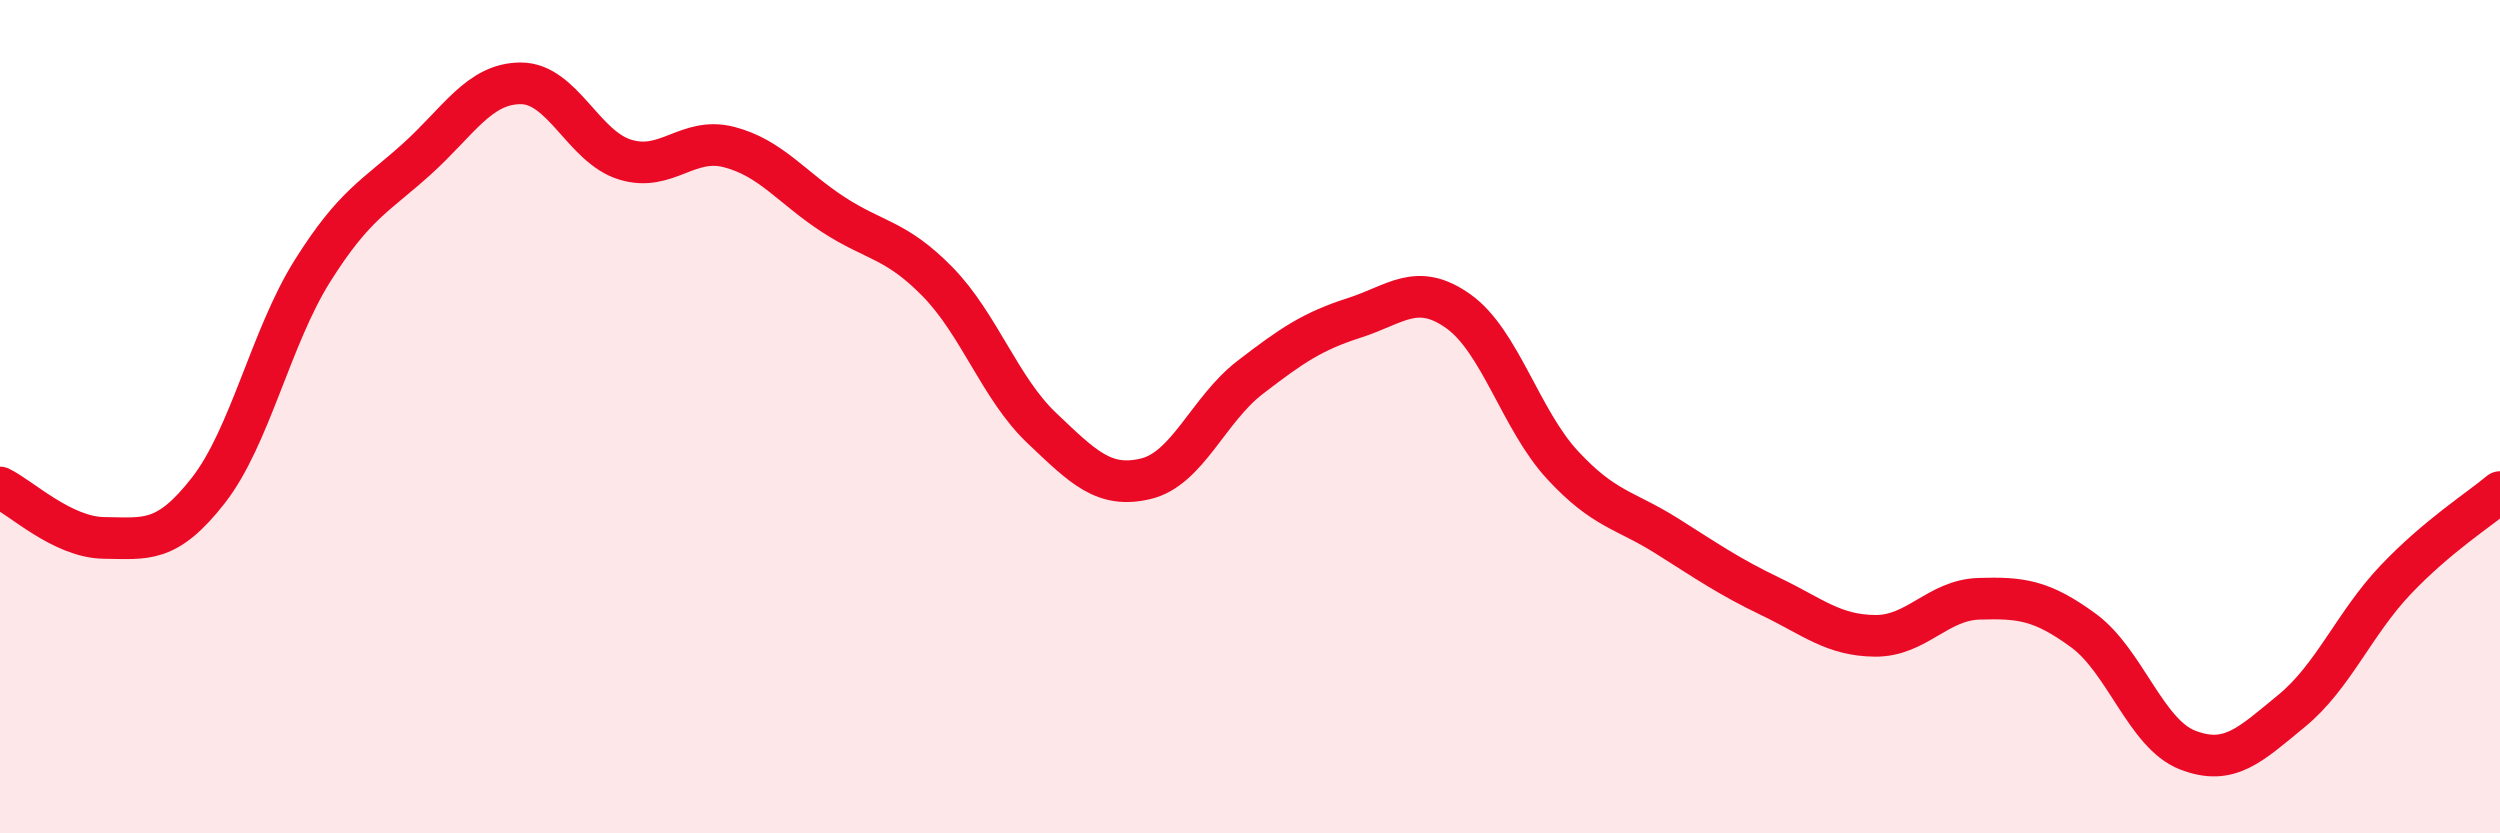
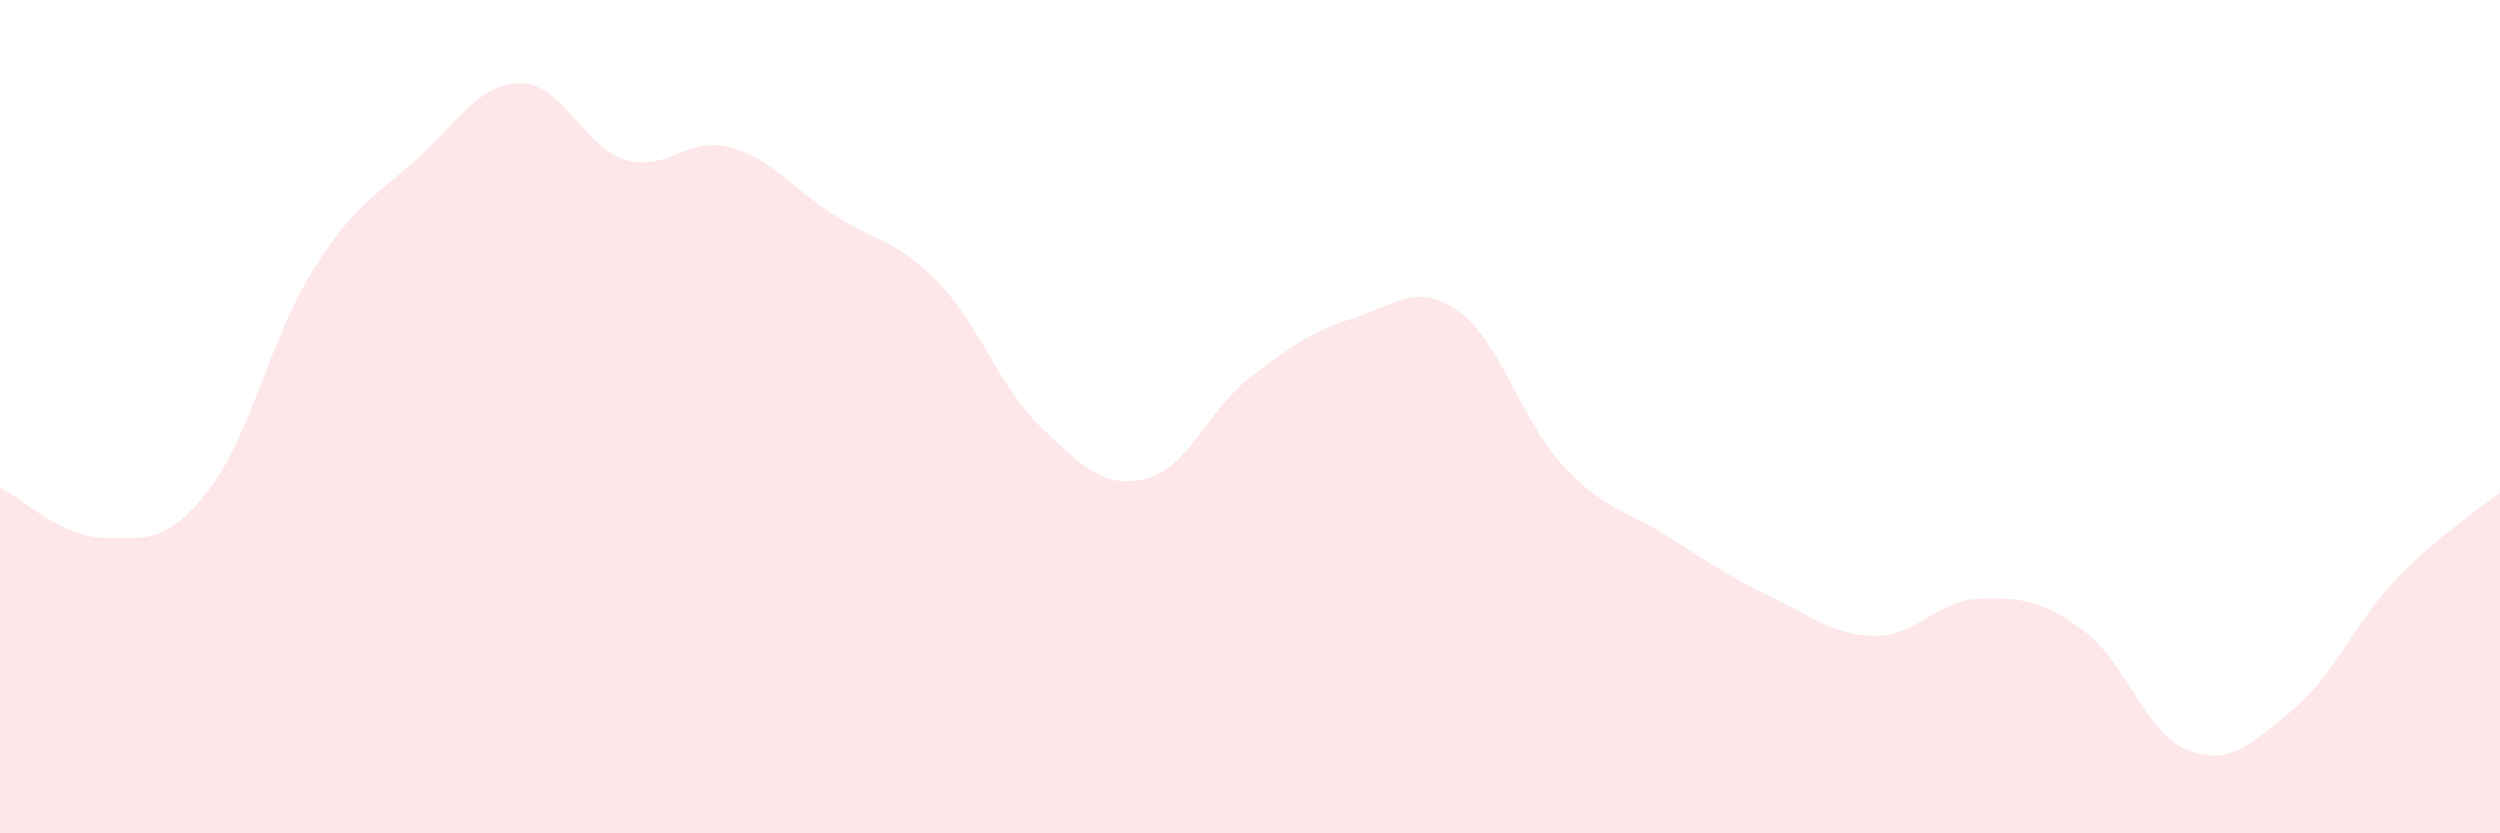
<svg xmlns="http://www.w3.org/2000/svg" width="60" height="20" viewBox="0 0 60 20">
  <path d="M 0,11.7 C 0.5,11.94 1.5,12.9 2.5,12.91 C 3.5,12.92 4,13.05 5,11.77 C 6,10.49 6.5,8.09 7.5,6.5 C 8.5,4.91 9,4.72 10,3.82 C 11,2.92 11.5,2 12.5,2 C 13.5,2 14,3.52 15,3.83 C 16,4.14 16.5,3.27 17.5,3.53 C 18.5,3.79 19,4.5 20,5.15 C 21,5.8 21.5,5.74 22.5,6.76 C 23.5,7.78 24,9.32 25,10.27 C 26,11.22 26.5,11.73 27.5,11.49 C 28.5,11.25 29,9.83 30,9.06 C 31,8.29 31.5,7.95 32.5,7.63 C 33.5,7.31 34,6.76 35,7.47 C 36,8.18 36.5,10.08 37.5,11.16 C 38.5,12.24 39,12.23 40,12.86 C 41,13.49 41.5,13.84 42.5,14.32 C 43.5,14.8 44,15.25 45,15.26 C 46,15.27 46.5,14.4 47.5,14.37 C 48.5,14.34 49,14.4 50,15.13 C 51,15.86 51.5,17.61 52.5,18 C 53.5,18.39 54,17.88 55,17.06 C 56,16.24 56.5,14.96 57.5,13.91 C 58.5,12.86 59.5,12.23 60,11.81L60 20L0 20Z" fill="#EB0A25" opacity="0.1" stroke-linecap="round" stroke-linejoin="round" />
-   <path d="M 0,11.7 C 0.5,11.94 1.5,12.9 2.5,12.91 C 3.5,12.92 4,13.05 5,11.77 C 6,10.49 6.5,8.09 7.5,6.5 C 8.5,4.91 9,4.72 10,3.82 C 11,2.92 11.5,2 12.5,2 C 13.5,2 14,3.52 15,3.83 C 16,4.14 16.5,3.27 17.5,3.53 C 18.5,3.79 19,4.5 20,5.15 C 21,5.8 21.5,5.74 22.5,6.76 C 23.5,7.78 24,9.32 25,10.27 C 26,11.22 26.5,11.73 27.5,11.49 C 28.5,11.25 29,9.83 30,9.06 C 31,8.29 31.5,7.95 32.5,7.63 C 33.5,7.31 34,6.76 35,7.47 C 36,8.18 36.5,10.08 37.5,11.16 C 38.5,12.24 39,12.23 40,12.86 C 41,13.49 41.5,13.84 42.5,14.32 C 43.5,14.8 44,15.25 45,15.26 C 46,15.27 46.5,14.4 47.5,14.37 C 48.5,14.34 49,14.4 50,15.13 C 51,15.86 51.5,17.61 52.5,18 C 53.5,18.39 54,17.88 55,17.06 C 56,16.24 56.5,14.96 57.5,13.91 C 58.5,12.86 59.5,12.23 60,11.81" stroke="#EB0A25" stroke-width="1" fill="none" stroke-linecap="round" stroke-linejoin="round" />
</svg>